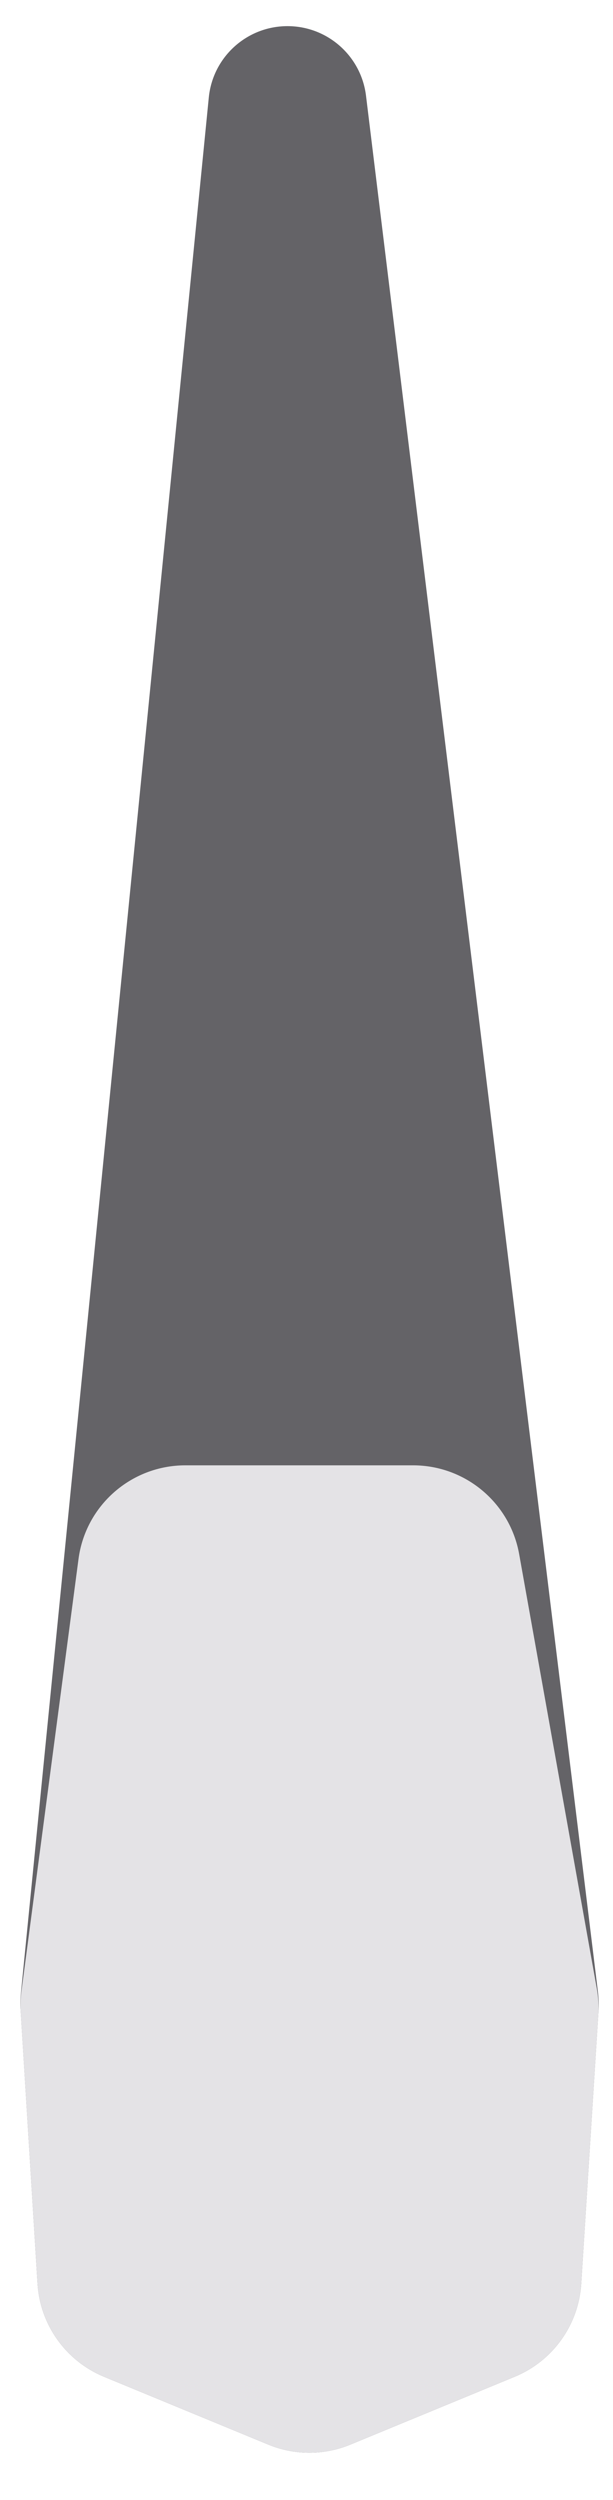
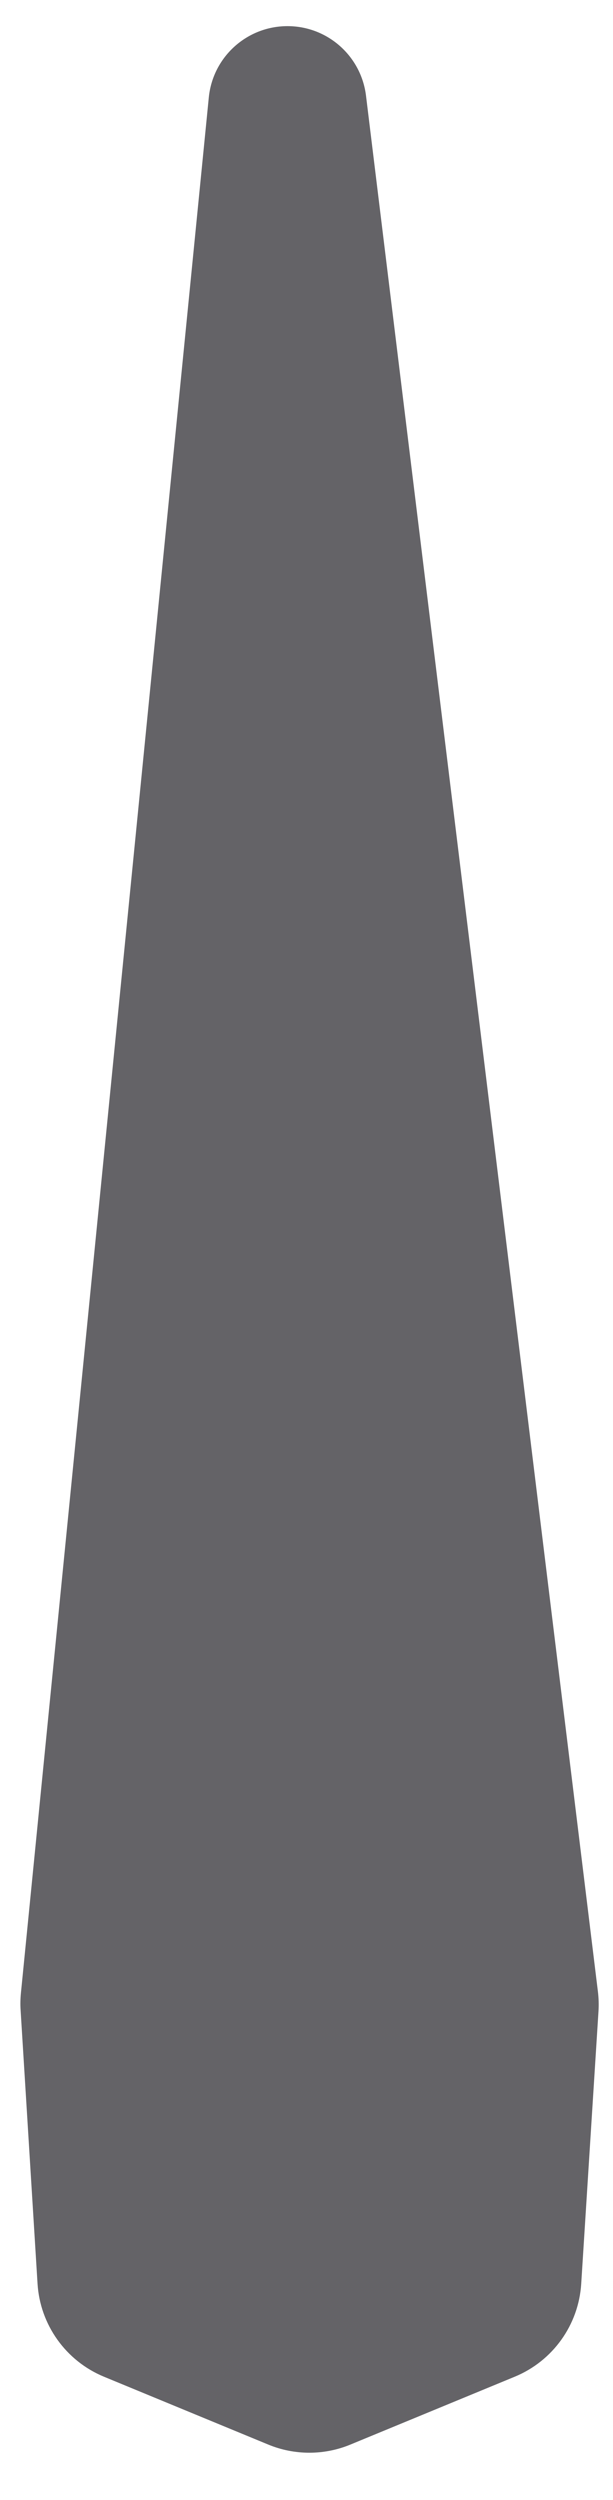
<svg xmlns="http://www.w3.org/2000/svg" width="13" height="53" viewBox="0 0 13 53" fill="none">
  <path d="M12.692 42.642L12.326 48.416C12.271 49.287 11.725 50.05 10.918 50.384L7.432 51.823C6.874 52.054 6.246 52.054 5.688 51.823L2.205 50.385C1.397 50.051 0.85 49.285 0.796 48.413L0.437 42.614C0.429 42.492 0.432 42.37 0.444 42.248L4.428 2.066C4.513 1.208 5.235 0.554 6.097 0.554C6.945 0.554 7.659 1.187 7.762 2.028L12.68 42.22C12.697 42.36 12.701 42.502 12.692 42.642Z" fill="#646367" />
-   <path d="M0.796 48.413C0.85 49.285 1.397 50.051 2.205 50.385L5.688 51.823C6.246 52.054 6.874 52.054 7.432 51.823L10.918 50.384C11.725 50.05 12.271 49.287 12.326 48.416L12.688 42.706C12.7 42.523 12.689 42.34 12.657 42.159L11.01 32.947C10.816 31.857 9.867 31.064 8.76 31.064H3.931C2.784 31.064 1.815 31.913 1.665 33.05L0.455 42.211C0.435 42.357 0.43 42.505 0.439 42.652L0.796 48.413Z" fill="#E4E3E6" />
</svg>